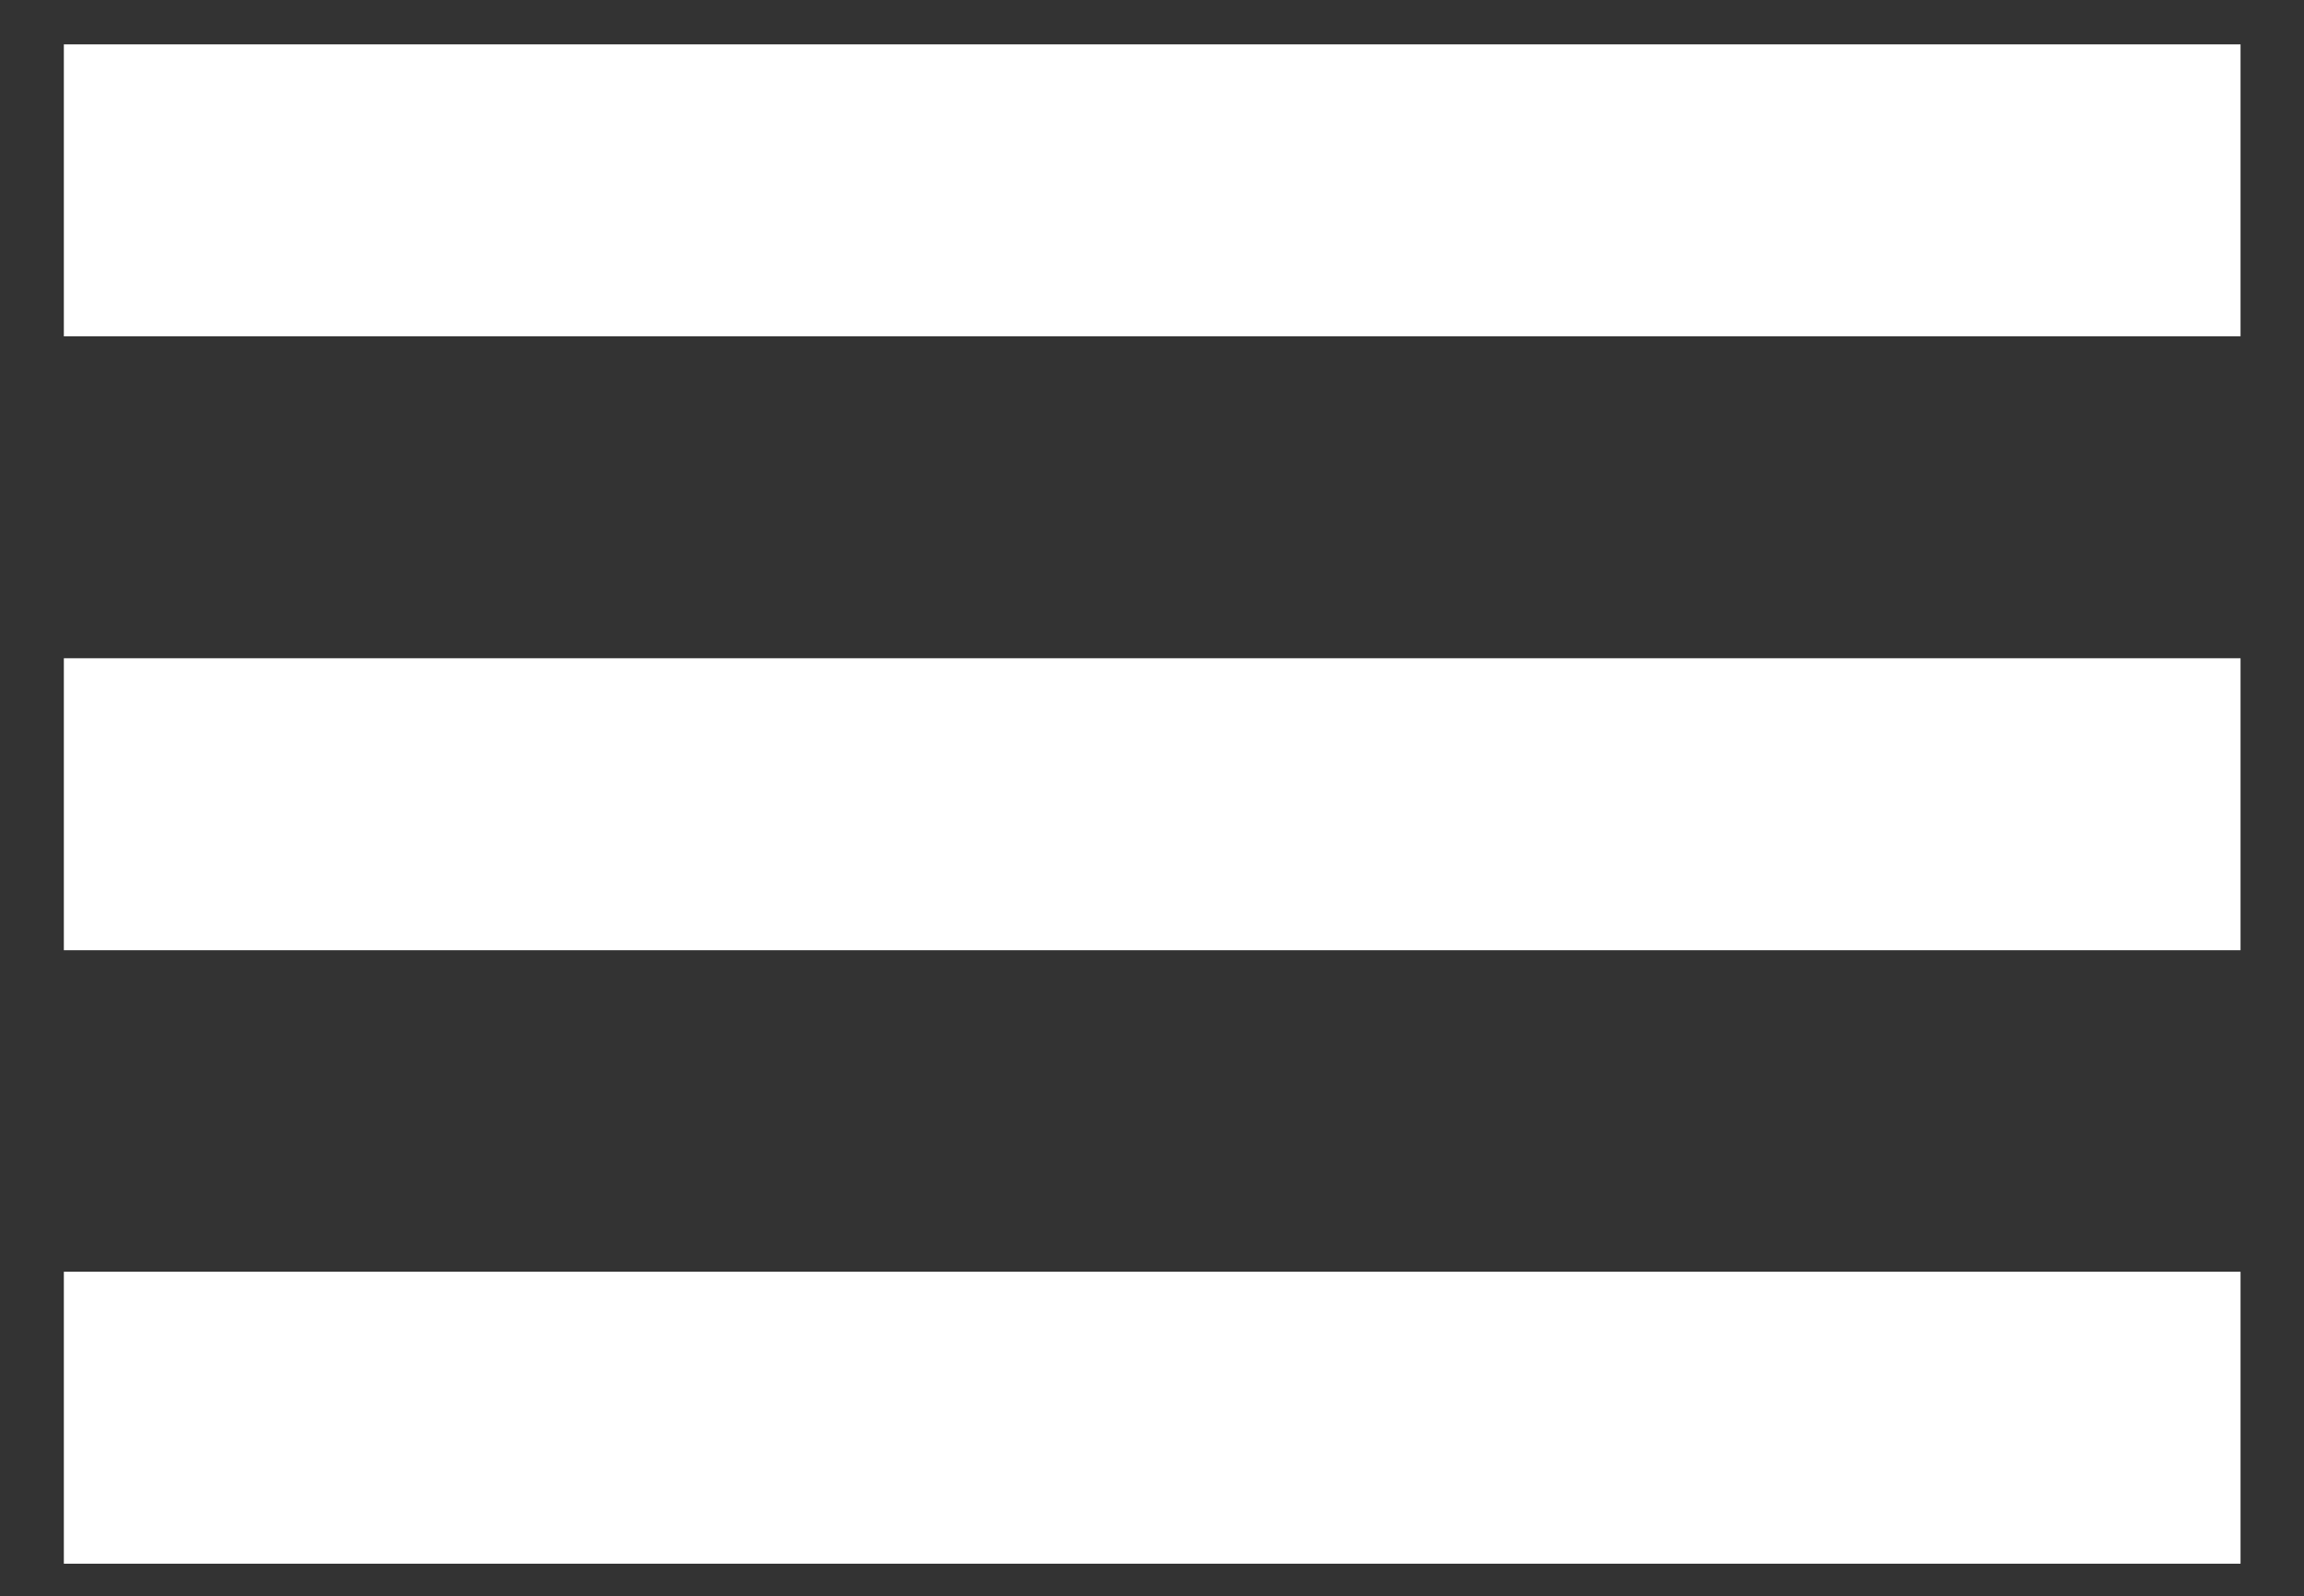
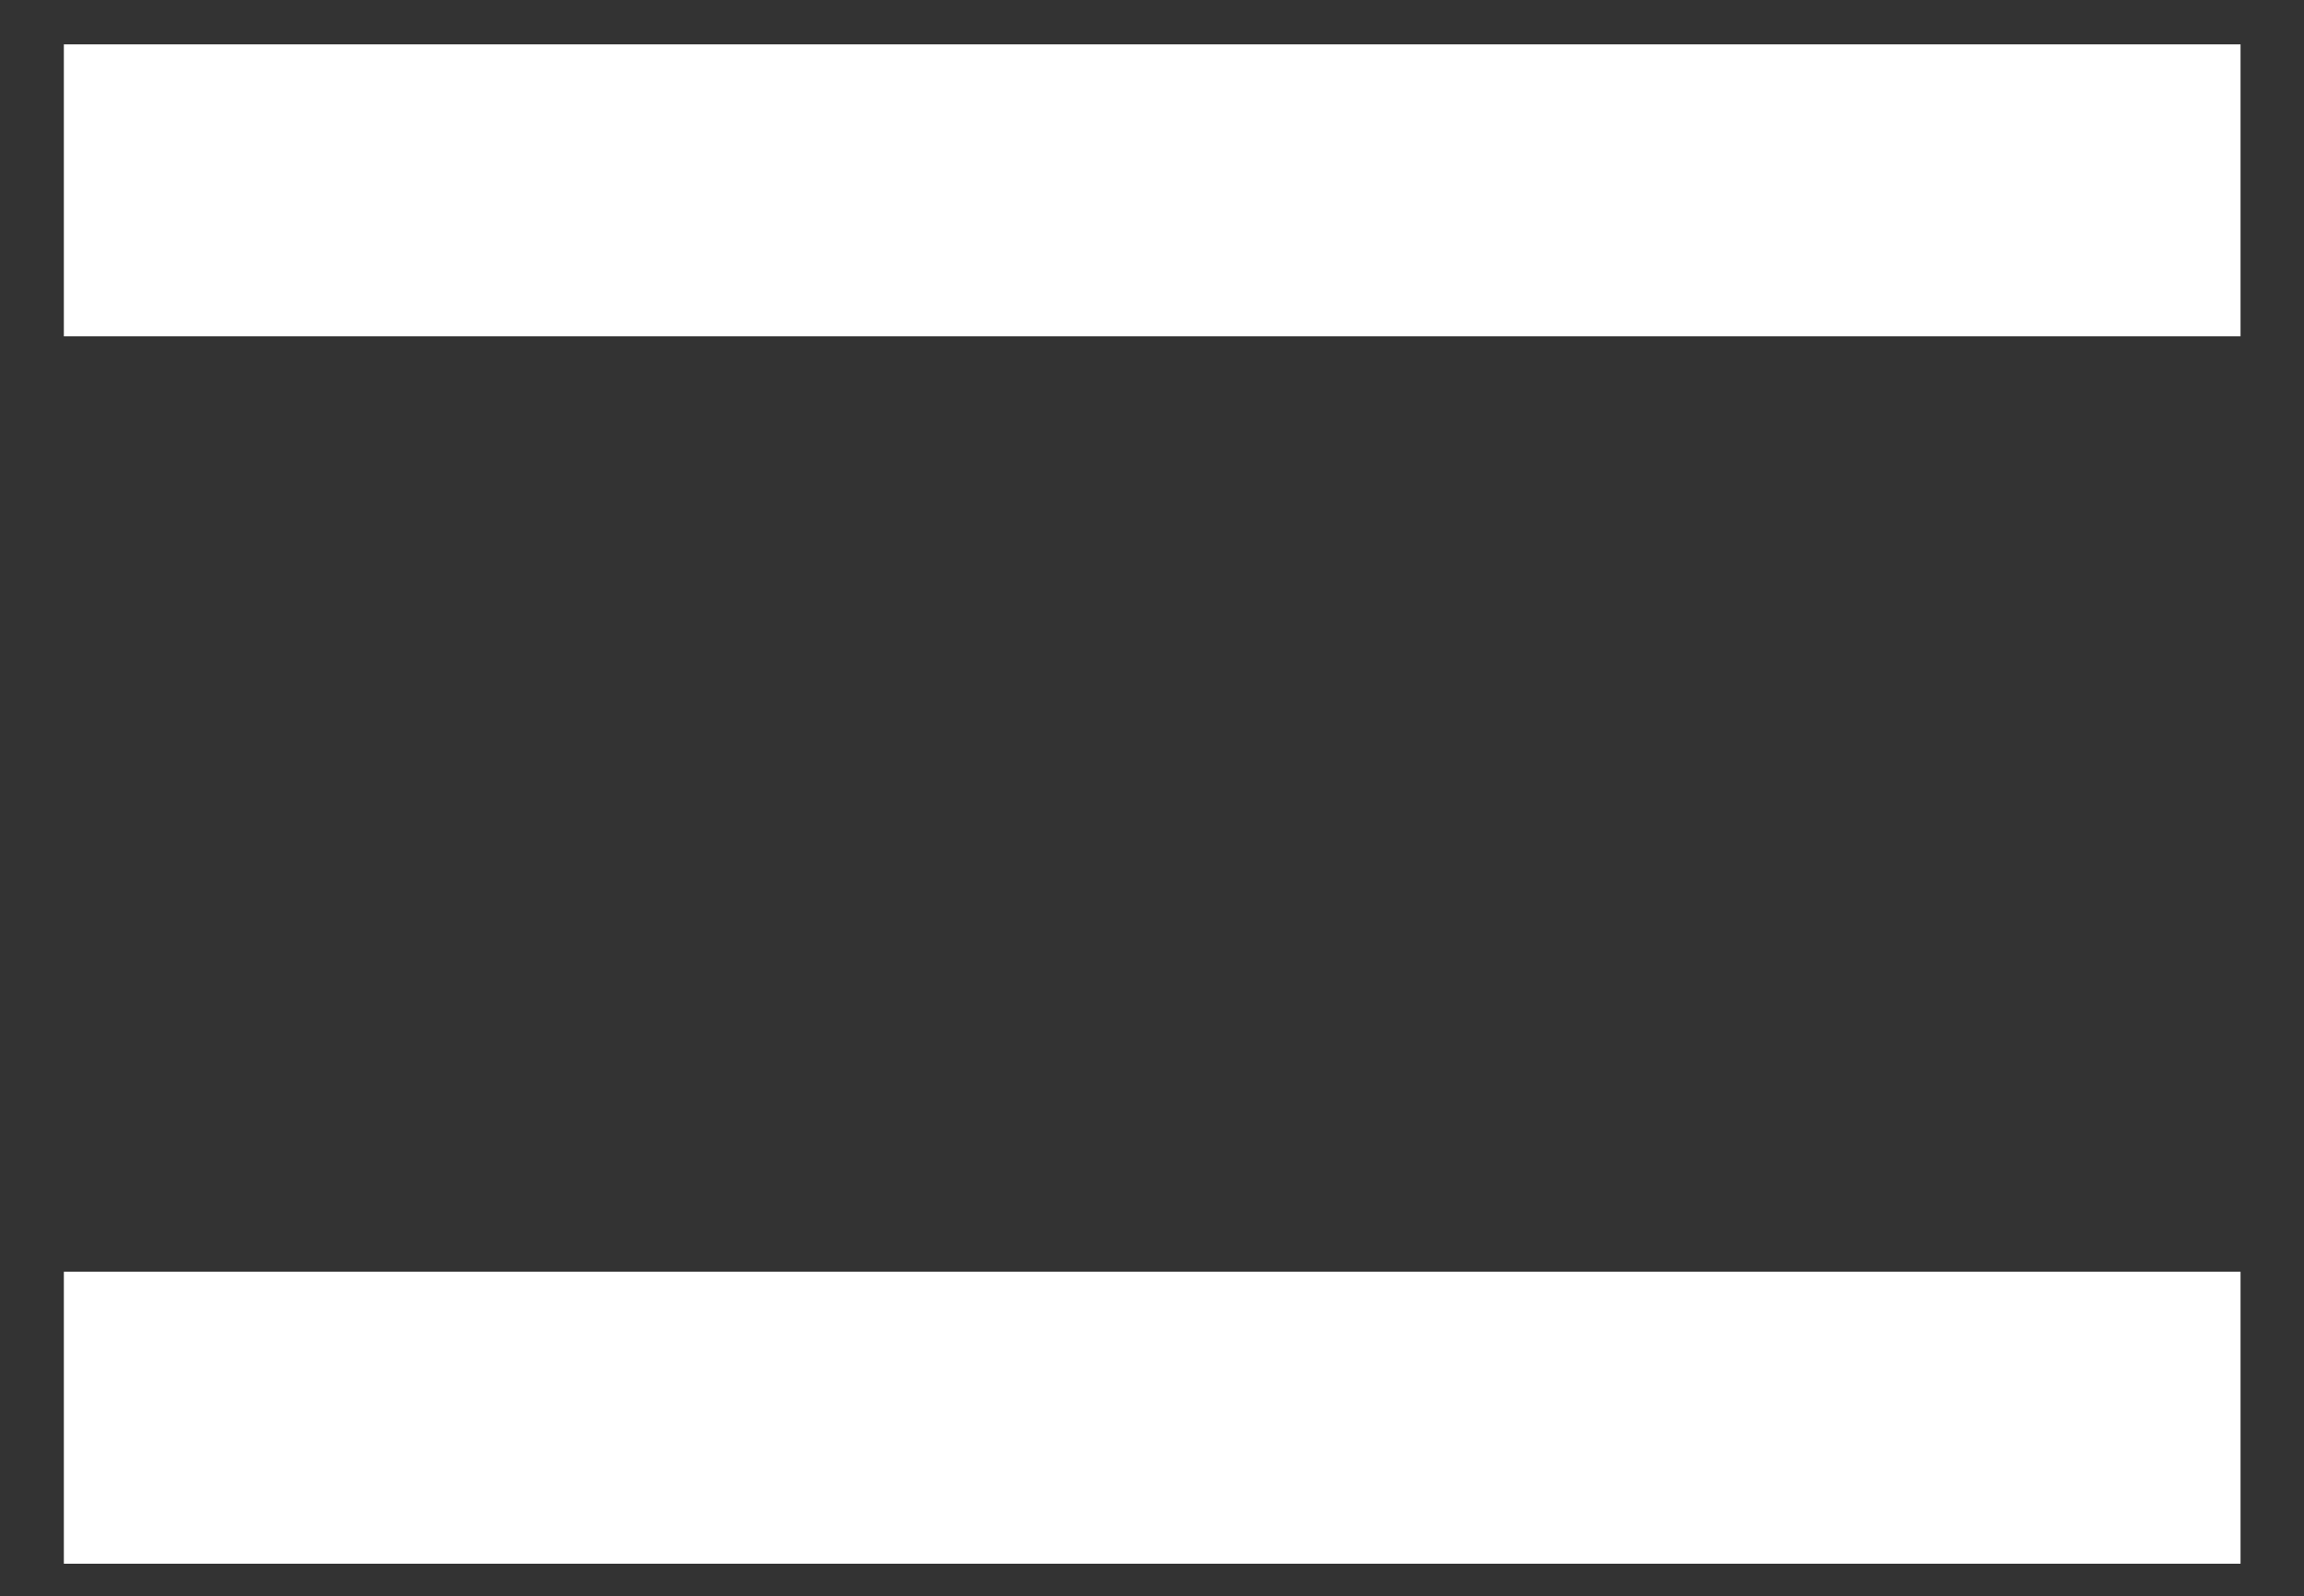
<svg xmlns="http://www.w3.org/2000/svg" viewBox="0 0 59.18 41">
  <rect x="0" y="0" width="59.18" height="41" fill="#333333" stroke="none" />
  <defs>
    <style>.cls-1,.cls-2{fill:none;}.cls-1{stroke:#fff;stroke-miterlimit:10;stroke-width:7.5px;}</style>
  </defs>
  <title>ico-menu</title>
  <g id="Capa_2" data-name="Capa 2">
    <g id="Capa_1-2" data-name="Capa 1">
      <line class="cls-1" x1="1.64" y1="4.89" x2="57.55" y2="4.89" />
-       <line class="cls-1" x1="1.64" y1="20.66" x2="57.55" y2="20.66" />
      <line class="cls-1" x1="1.64" y1="36.42" x2="57.55" y2="36.42" />
-       <rect class="cls-2" width="59.18" height="41" />
    </g>
  </g>
</svg>